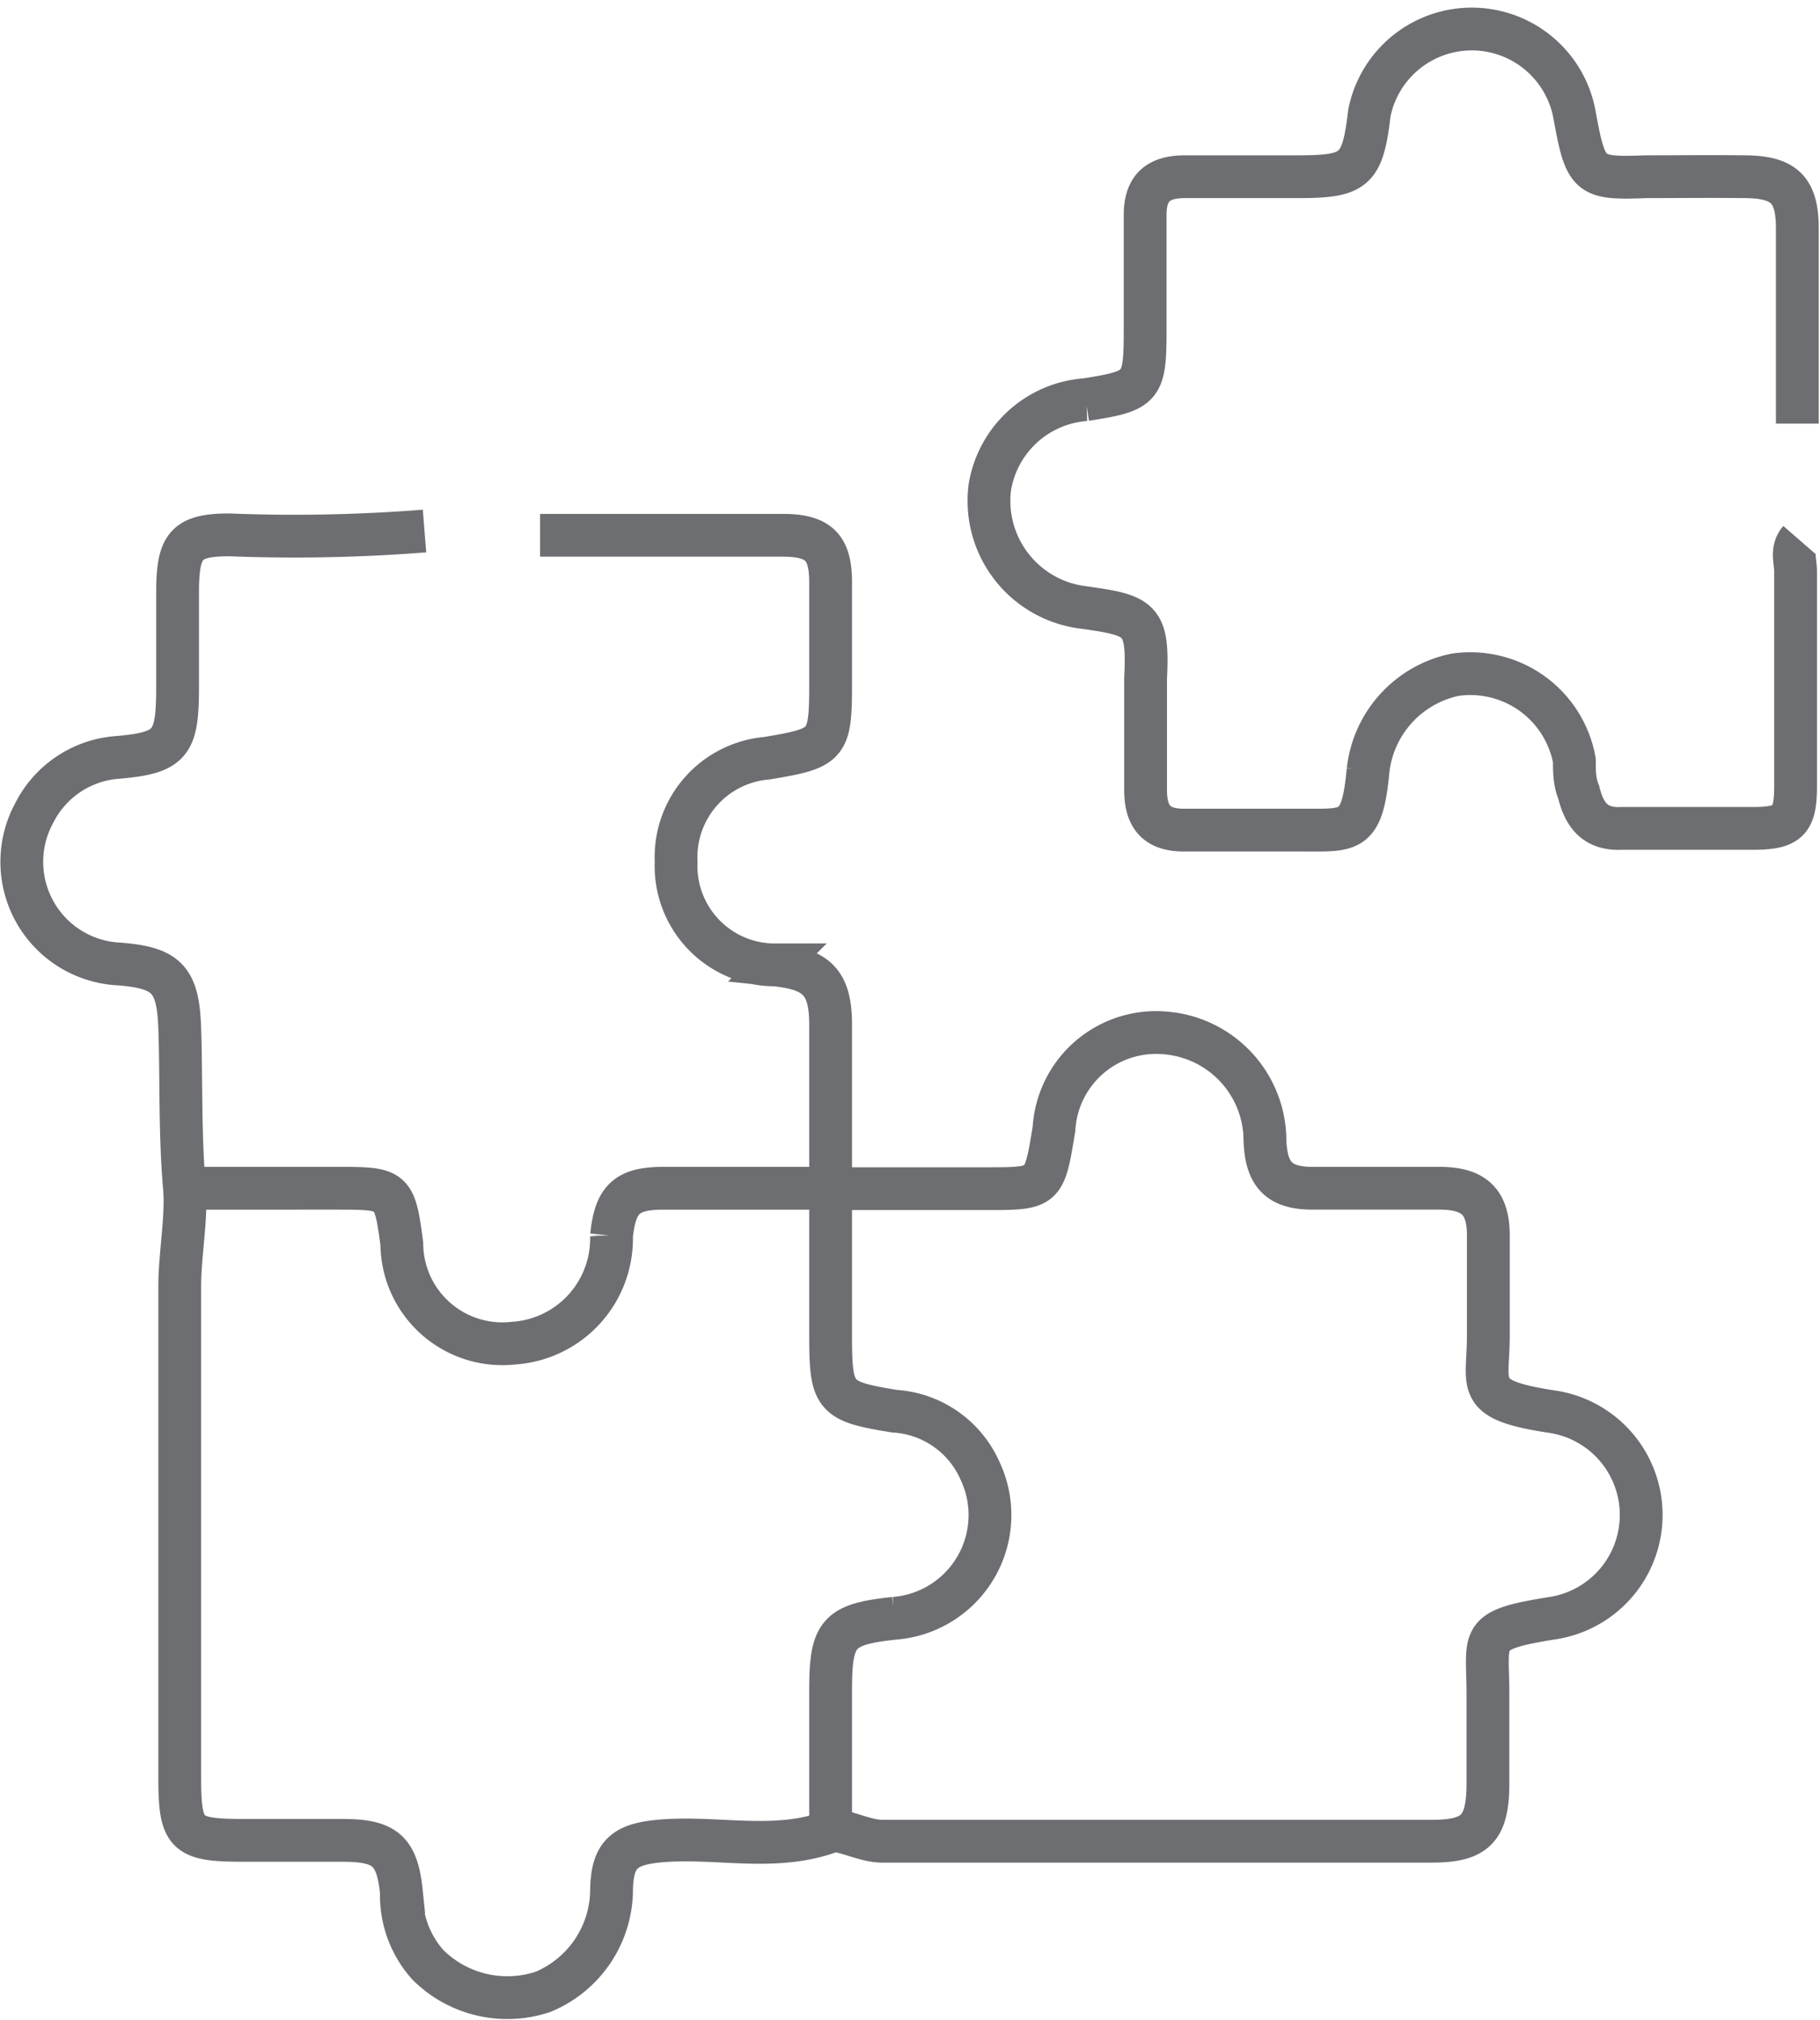
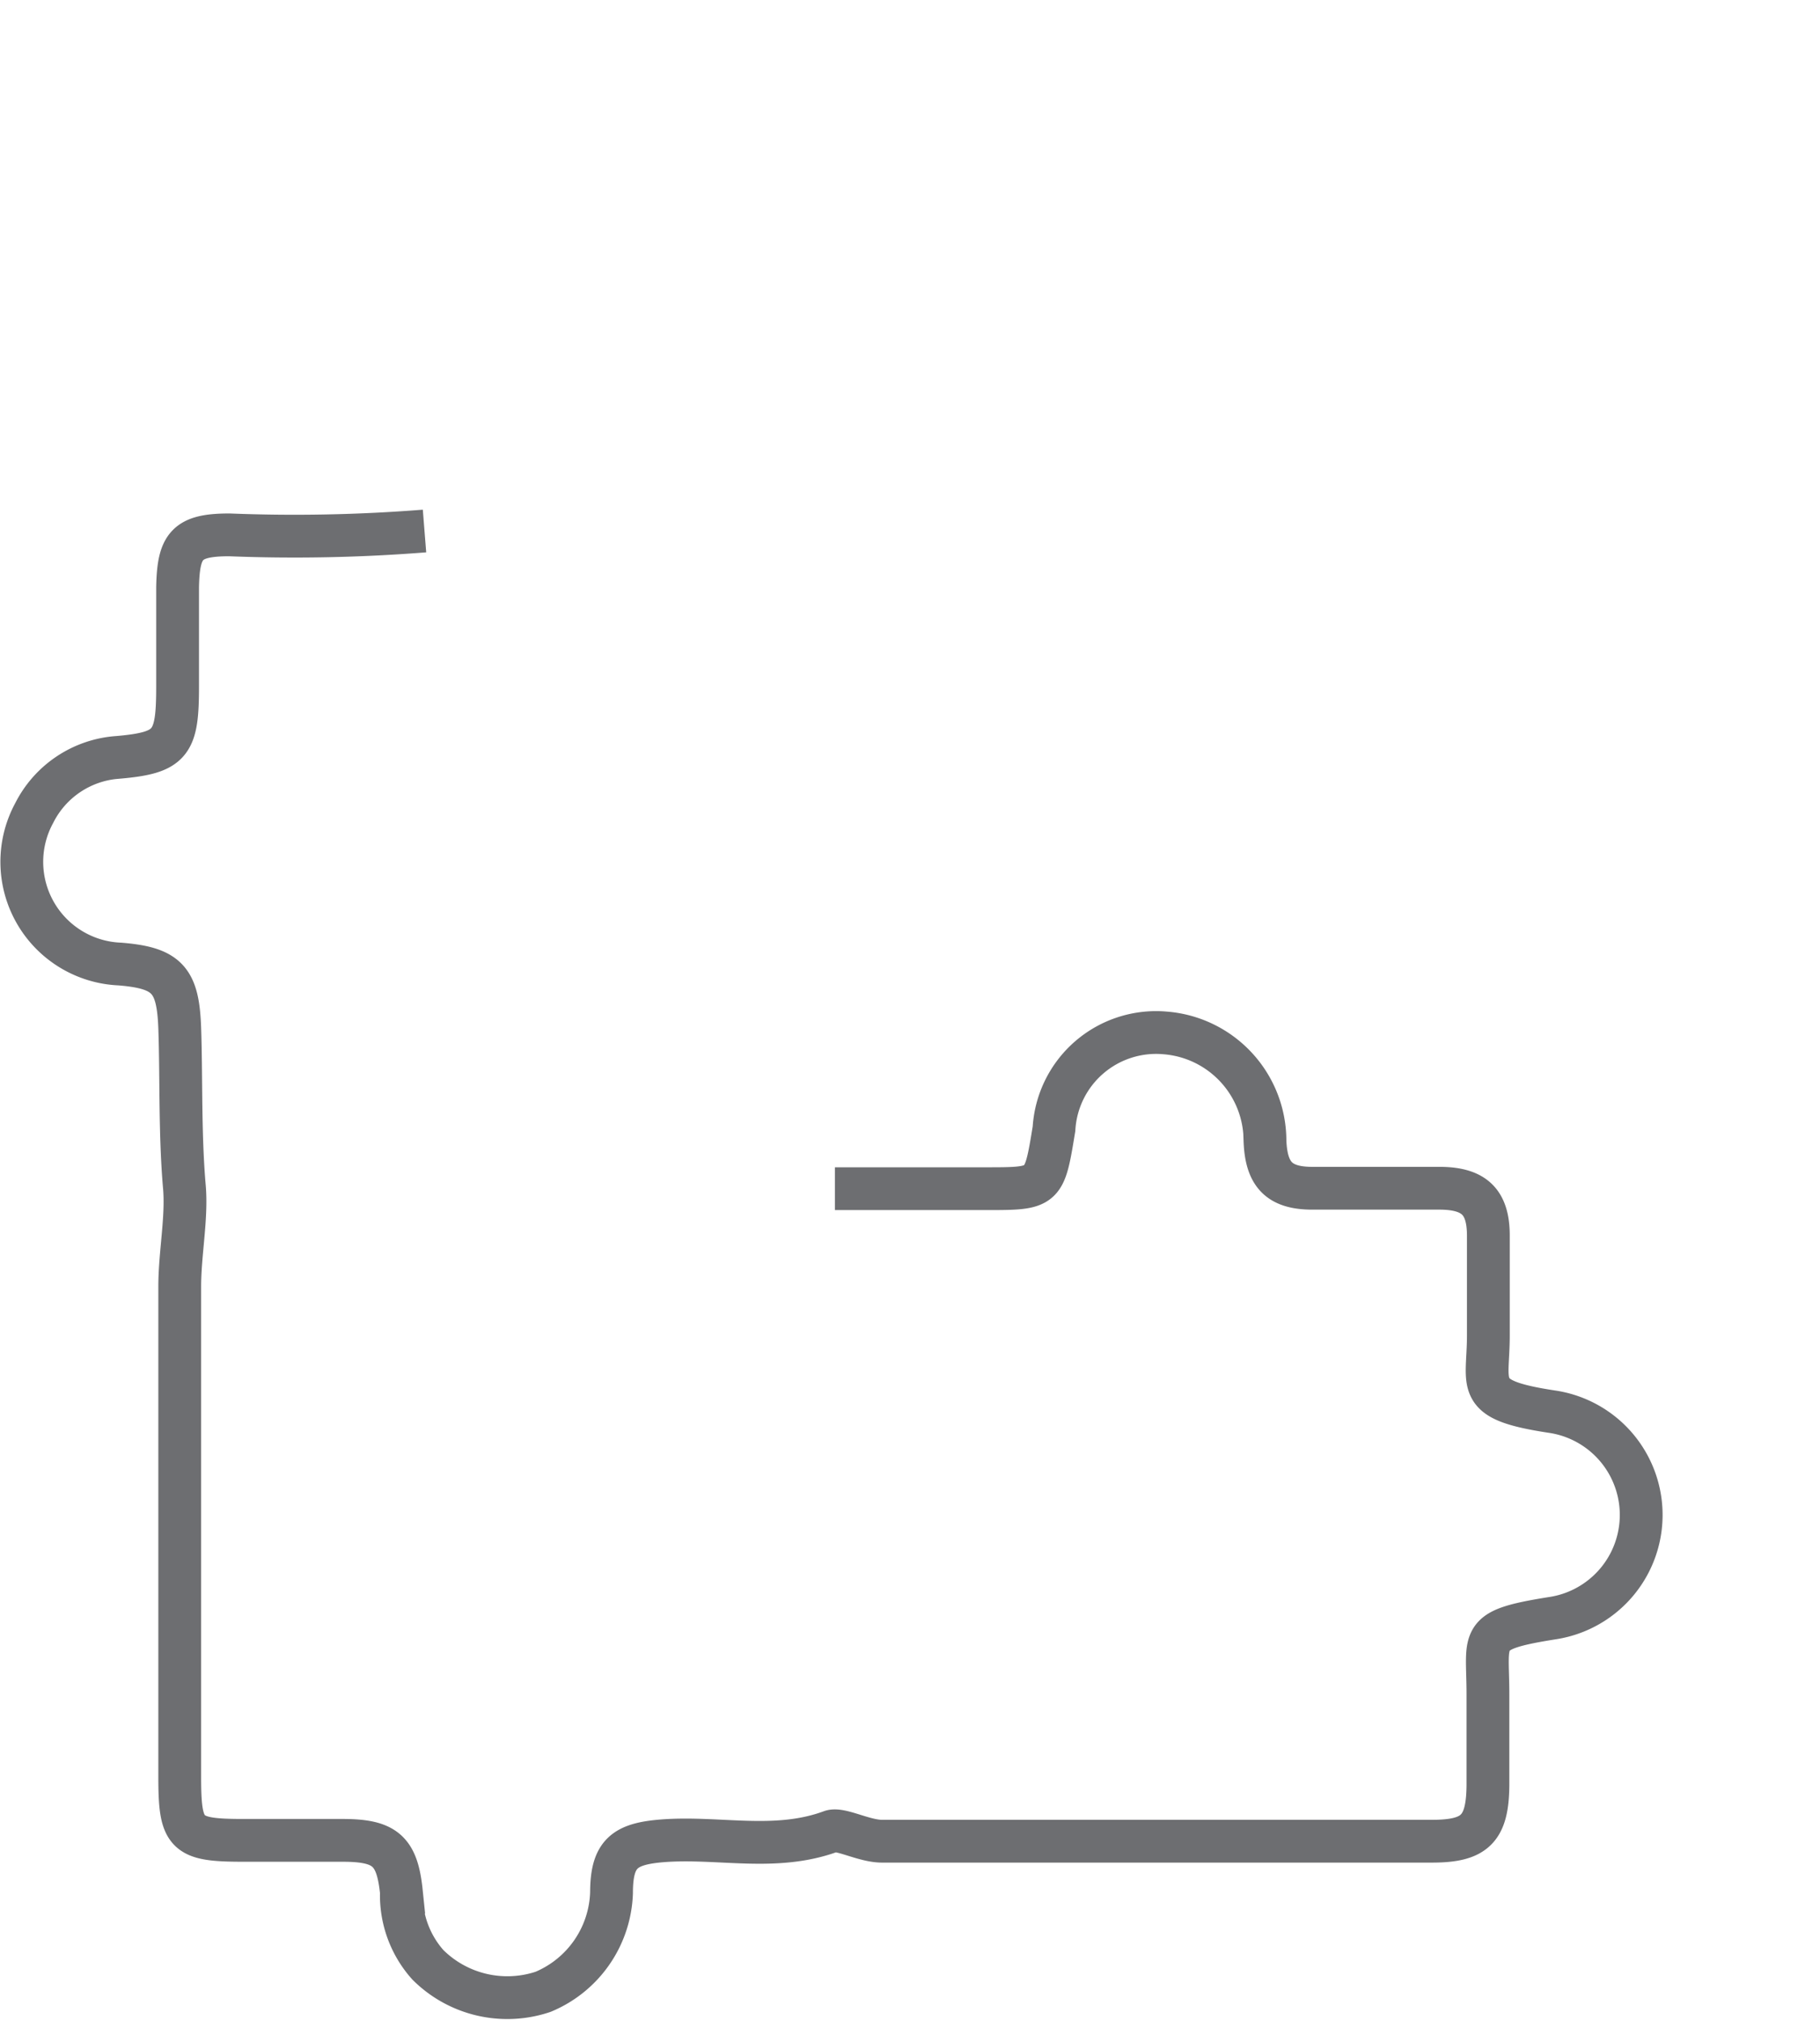
<svg xmlns="http://www.w3.org/2000/svg" viewBox="0 0 42.53 47.21">
  <defs>
    <style>.cls-1{fill:none;stroke:#6d6e71;stroke-miterlimit:10;}</style>
  </defs>
  <g id="Layer_2" data-name="Layer 2">
    <g id="Layer_4" data-name="Layer 4">
-       <path class="cls-1" d="M42,9.9c0-1.52,0-3,0-4.56,0-.9-.3-1.2-1.21-1.21s-1.55,0-2.32,0c-1.34.05-1.41,0-1.67-1.41A2.44,2.44,0,0,0,32,2.64C31.84,4,31.66,4.13,30.3,4.13c-.87,0-1.74,0-2.61,0-.65,0-.94.28-.93.93,0,.87,0,1.74,0,2.61,0,1.39-.05,1.46-1.39,1.67a2.45,2.45,0,0,0-2.24,2.05,2.51,2.51,0,0,0,2.14,2.8c1.39.19,1.57.26,1.5,1.67,0,.86,0,1.73,0,2.6,0,.66.28.95.93.94.9,0,1.8,0,2.7,0,1.16,0,1.43.09,1.57-1.4A2.57,2.57,0,0,1,34,15.77a2.47,2.47,0,0,1,2.79,2c0,.25,0,.5.1.74.13.53.38.88,1,.85,1,0,2,0,3.07,0,.84,0,1-.18,1-1,0-1.68,0-3.35,0-5,0-.24-.11-.51.09-.74" />
      <path class="cls-1" d="M9.92,12.41a38.52,38.52,0,0,1-4.56.09c-1,0-1.19.25-1.21,1.22,0,.77,0,1.55,0,2.32,0,1.33-.14,1.55-1.39,1.66A2.37,2.37,0,0,0,.8,19a2.39,2.39,0,0,0,2,3.53c1.11.09,1.36.37,1.4,1.5s0,2.47.11,3.72c.06.72-.11,1.55-.11,2.32,0,3.82,0,7.63,0,11.45,0,1.36.13,1.49,1.49,1.49H8c1,0,1.28.24,1.38,1.21A2.44,2.44,0,0,0,10,45.92a2.63,2.63,0,0,0,2.69.63,2.6,2.6,0,0,0,1.6-2.31c0-.92.3-1.15,1.2-1.22,1.31-.1,2.63.26,3.93-.22.22-.08.77.23,1.19.23H33.46c1,0,1.3-.28,1.31-1.3V39.59c0-1.34-.26-1.49,1.49-1.77a2.44,2.44,0,0,0,0-4.83c-1.84-.28-1.48-.59-1.48-1.78,0-.78,0-1.55,0-2.33s-.32-1.1-1.11-1.11c-1,0-2,0-3,0-.78,0-1.08-.32-1.11-1.11a2.53,2.53,0,0,0-2.33-2.52,2.39,2.39,0,0,0-2.6,2.24c-.23,1.4-.22,1.4-1.59,1.4H19.51" />
-       <path class="cls-1" d="M19.41,42.66V39.49c0-1.33.18-1.53,1.49-1.67a2.42,2.42,0,0,0,2-3.45,2.34,2.34,0,0,0-2-1.39c-1.41-.23-1.49-.32-1.49-1.77,0-2.42,0-4.84,0-7.26,0-1-.33-1.3-1.3-1.4a2.31,2.31,0,0,1-2.31-2.41,2.32,2.32,0,0,1,2.12-2.42c1.44-.24,1.49-.3,1.49-1.77,0-.78,0-1.55,0-2.33s-.23-1.11-1.11-1.11H12.62" />
-       <path class="cls-1" d="M19.32,27.77H15.5c-.87,0-1.12.27-1.21,1.11A2.45,2.45,0,0,1,12,31.39a2.35,2.35,0,0,1-2.61-2.32c-.17-1.28-.2-1.3-1.49-1.3H4.43" />
    </g>
  </g>
</svg>